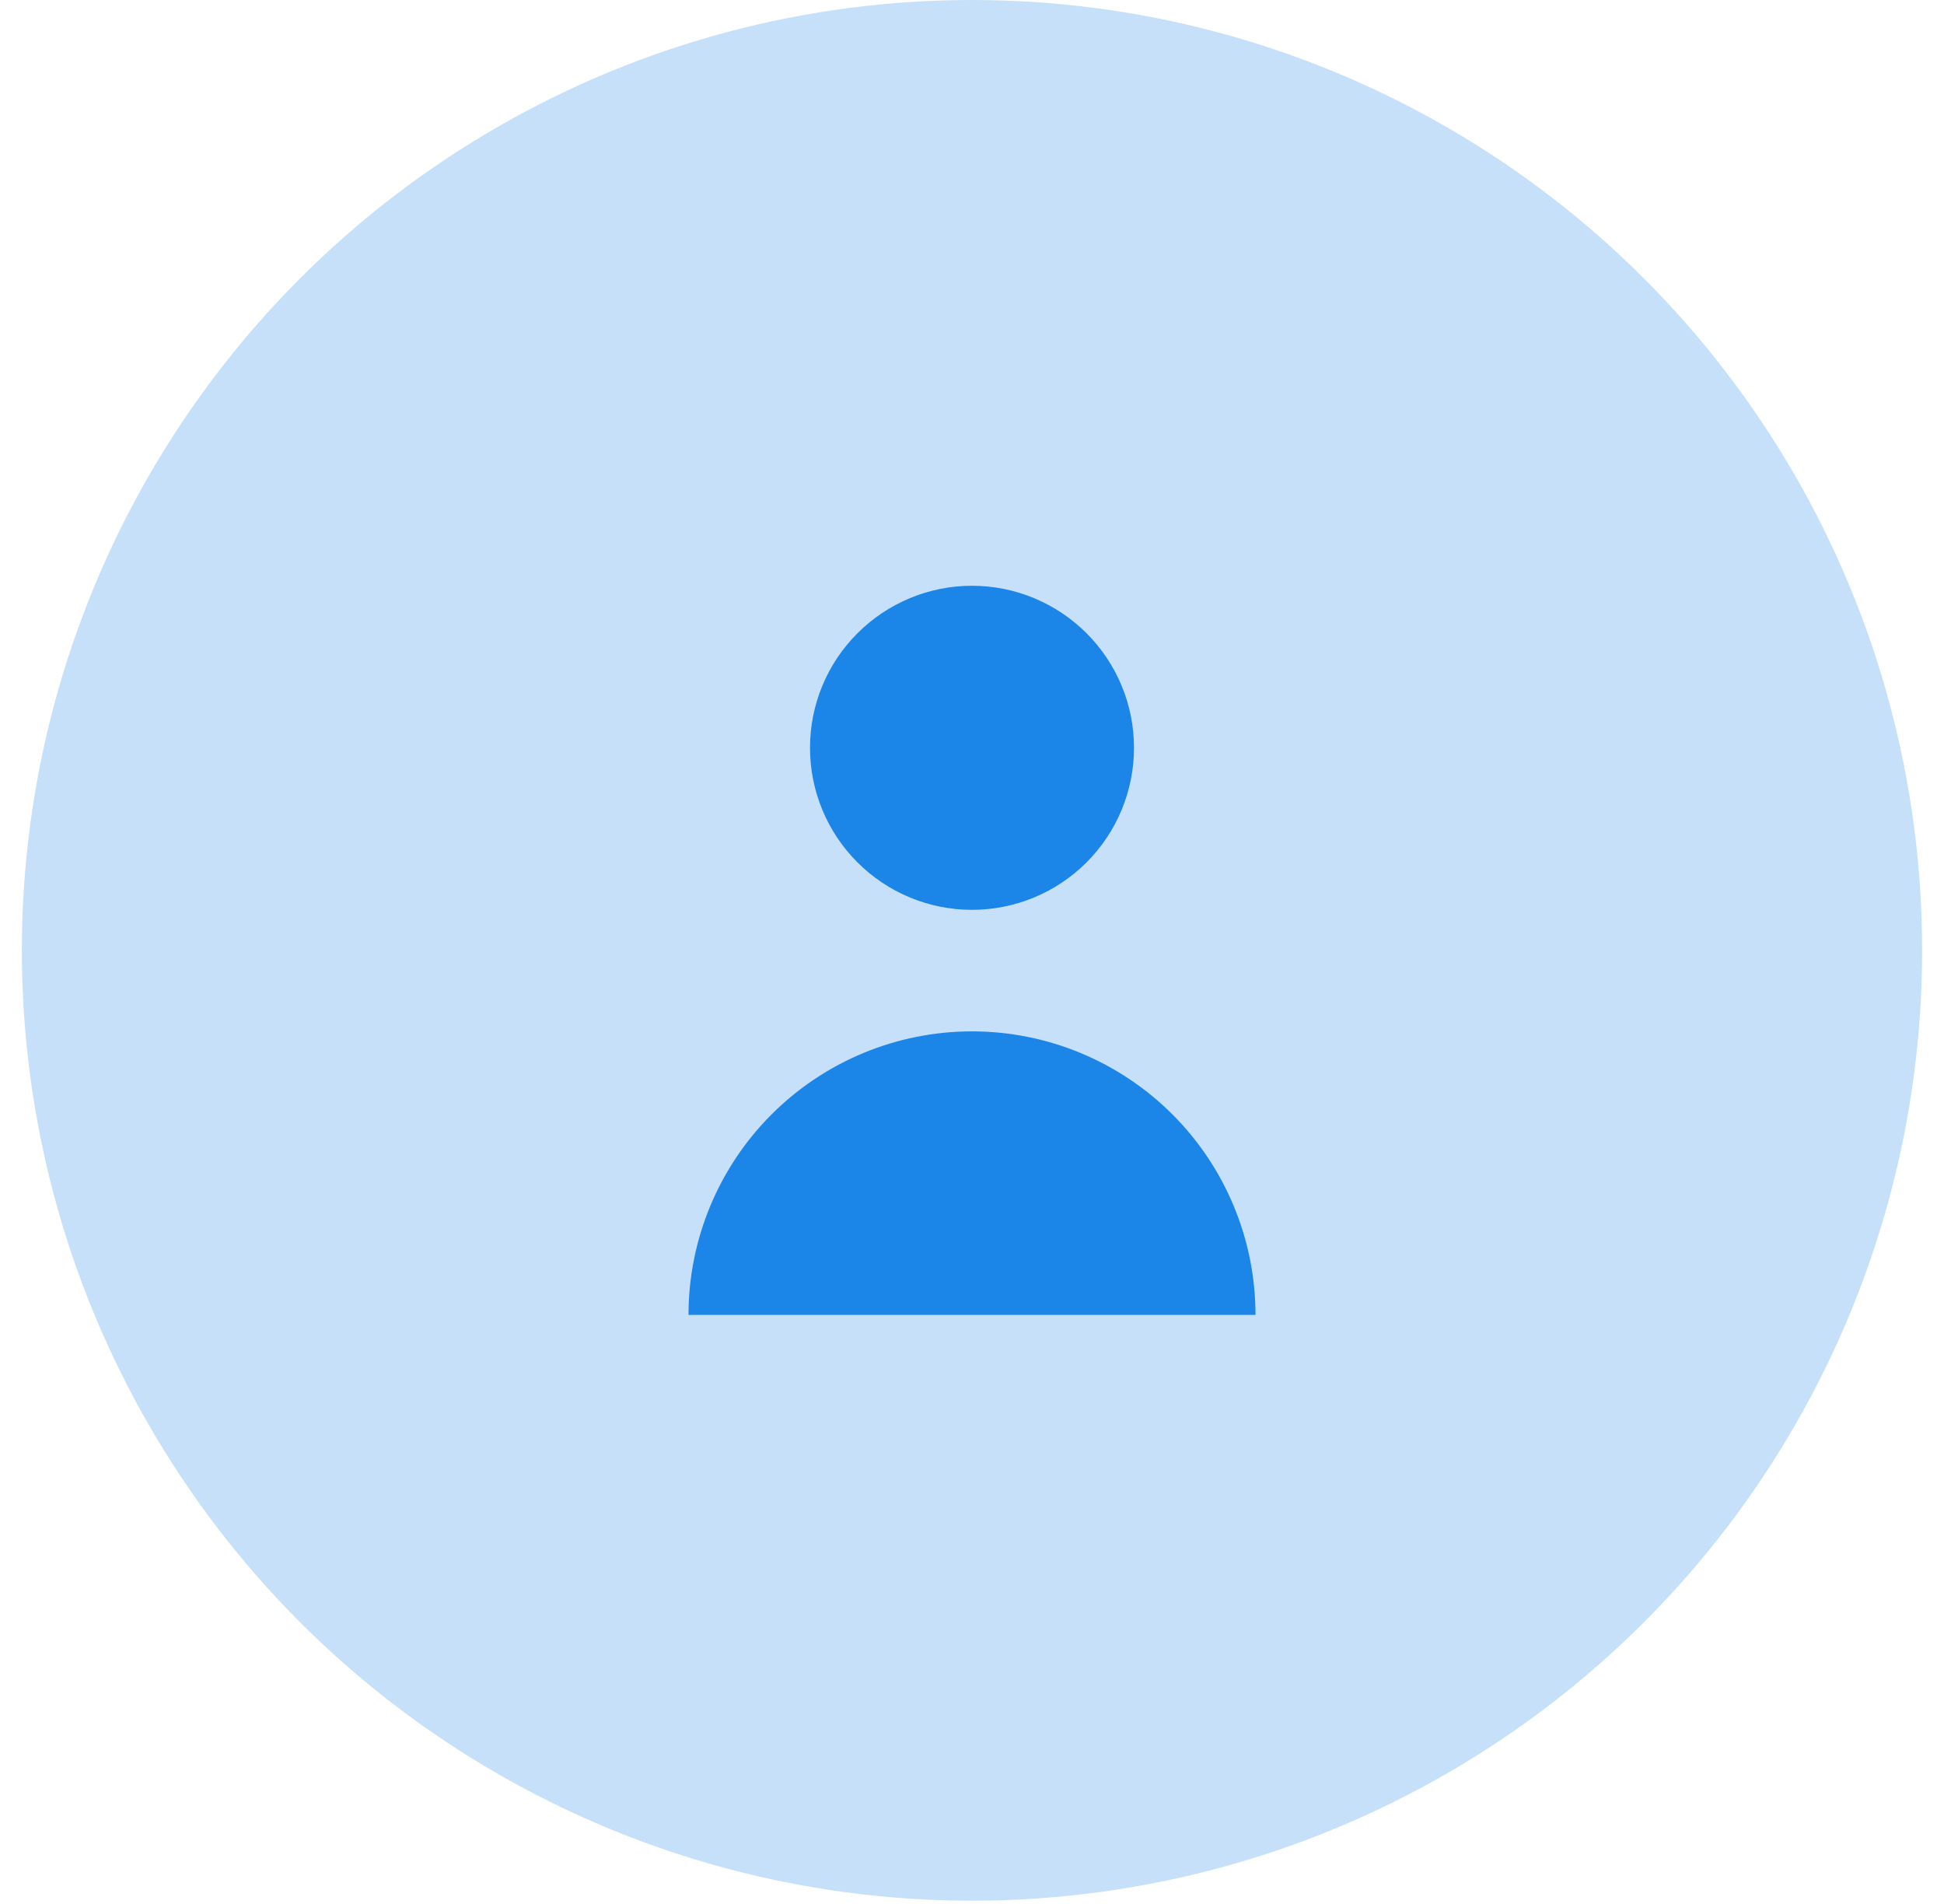
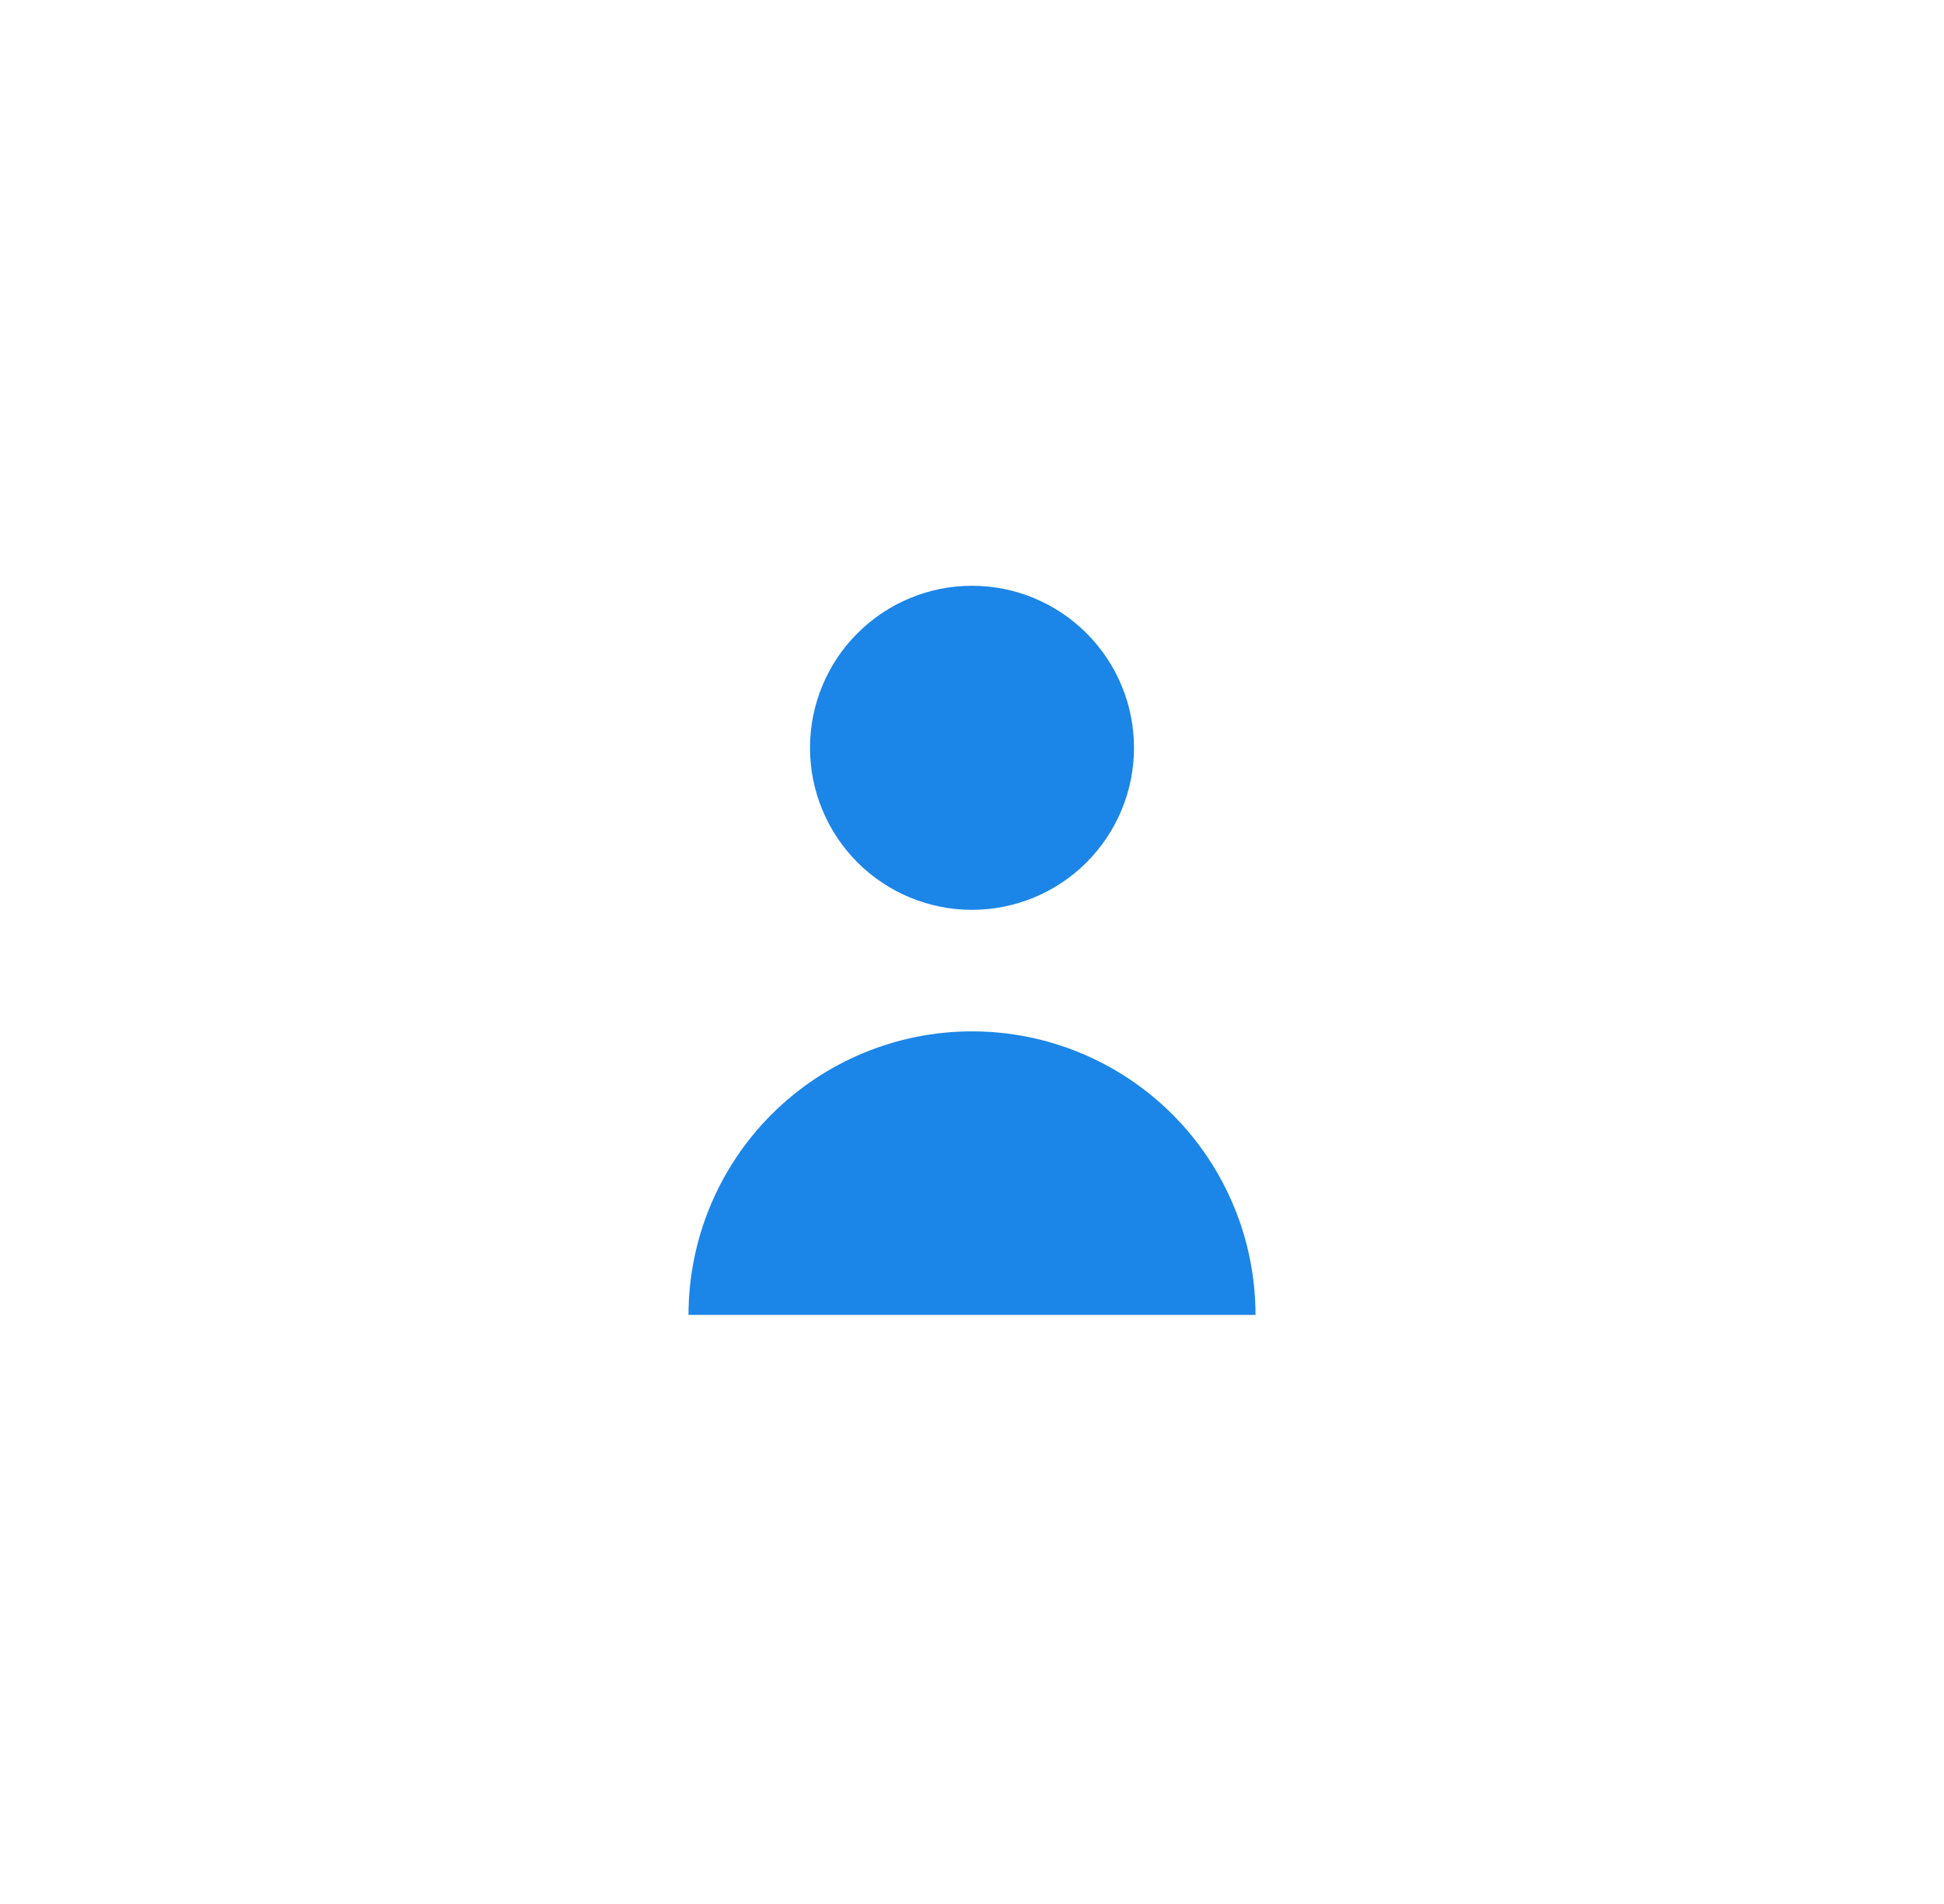
<svg xmlns="http://www.w3.org/2000/svg" width="48" height="47" viewBox="0 0 48 47" fill="none">
-   <circle cx="24" cy="23.46" r="23.46" fill="#1C85E8" fill-opacity="0.25" />
  <path d="M28 18.46C28 19.521 27.579 20.538 26.828 21.289C26.078 22.039 25.061 22.46 24 22.46C22.939 22.46 21.922 22.039 21.172 21.289C20.421 20.538 20 19.521 20 18.46C20 17.399 20.421 16.382 21.172 15.632C21.922 14.882 22.939 14.46 24 14.46C25.061 14.46 26.078 14.882 26.828 15.632C27.579 16.382 28 17.399 28 18.46ZM24 25.46C22.143 25.46 20.363 26.198 19.05 27.511C17.738 28.823 17 30.604 17 32.46H31C31 30.604 30.262 28.823 28.95 27.511C27.637 26.198 25.857 25.46 24 25.46Z" fill="#1C85E8" />
</svg>